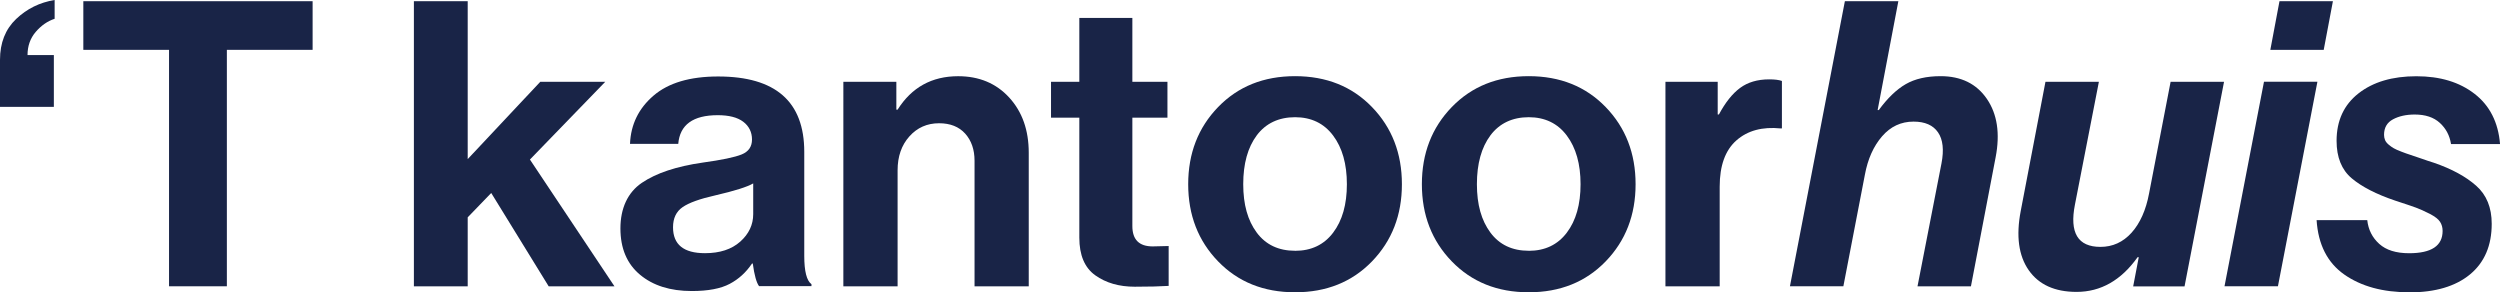
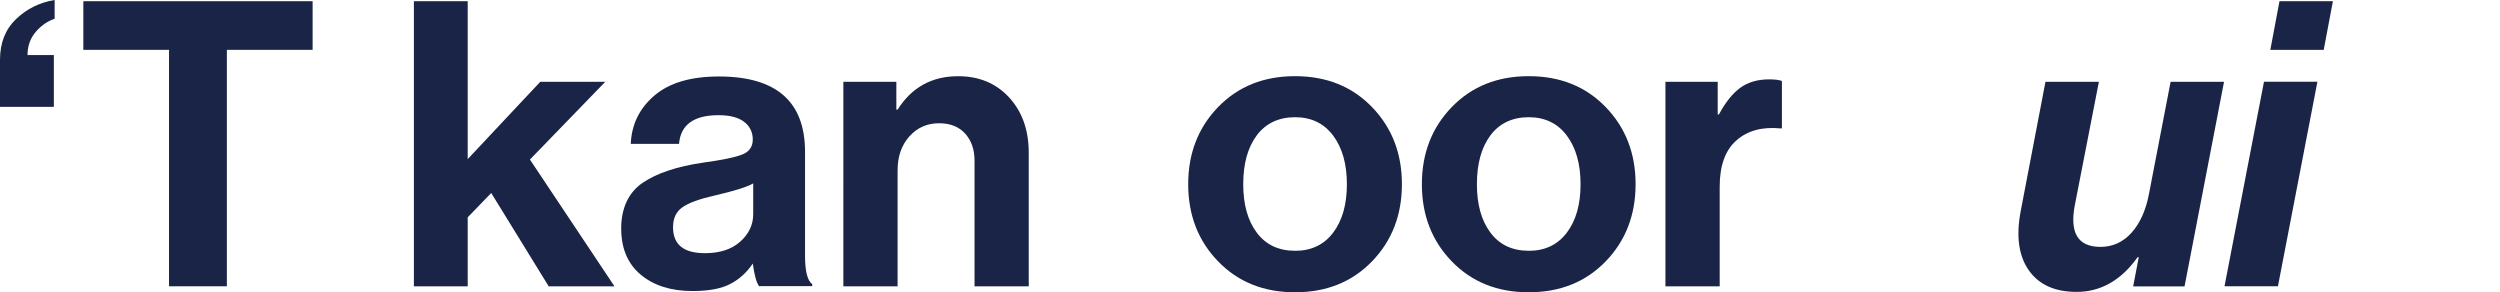
<svg xmlns="http://www.w3.org/2000/svg" id="Laag_1" viewBox="0 0 579.32 67.73">
  <defs>
    <style>.cls-1{fill:#192447;}</style>
  </defs>
  <path class="cls-1" d="M0,24.77v-10.9c0-3.94,1.25-7.1,3.74-9.47C6.24,2.02,9.21.56,12.66,0v4.35c-1.66.55-3.12,1.57-4.39,3.05-1.26,1.48-1.89,3.26-1.89,5.36h6.1v12.01H0Z" />
  <path class="cls-1" d="M19.31,11.55V.28h53.13v11.27h-19.87v54.79h-13.4V11.55h-19.87Z" />
  <path class="cls-1" d="M127.14,66.34l-13.31-21.62-5.45,5.64v15.99h-12.47V.28h12.47v36.59l16.82-17.92h15.06l-17.46,18.02,19.59,29.38h-15.25Z" />
-   <path class="cls-1" d="M175.92,66.34c-.62-.8-1.11-2.56-1.48-5.27h-.18c-1.36,2.03-3.08,3.61-5.17,4.71-2.09,1.11-5.02,1.66-8.78,1.66-4.99,0-8.99-1.26-12.01-3.79-3.02-2.52-4.53-6.1-4.53-10.72s1.66-8.33,4.99-10.58c3.33-2.25,8.01-3.8,14.05-4.67,4.43-.61,7.45-1.24,9.05-1.89s2.4-1.8,2.4-3.47-.68-3.09-2.03-4.11c-1.35-1.02-3.32-1.52-5.91-1.52-5.73,0-8.78,2.22-9.15,6.65h-11.18c.18-4.49,2-8.22,5.45-11.18,3.45-2.96,8.44-4.44,14.97-4.44,13.31,0,19.96,5.82,19.96,17.46v24.11c0,3.58.56,5.76,1.67,6.56v.46h-12.11ZM163.36,58.67c3.45,0,6.17-.89,8.18-2.68,2-1.79,3-3.91,3-6.37v-7.12c-1.36.8-4.28,1.73-8.78,2.77-3.57.8-6.1,1.71-7.58,2.73-1.48,1.02-2.22,2.57-2.22,4.67,0,4,2.46,6,7.39,6Z" />
+   <path class="cls-1" d="M175.92,66.34c-.62-.8-1.11-2.56-1.48-5.27c-1.36,2.03-3.08,3.61-5.17,4.71-2.09,1.11-5.02,1.66-8.78,1.66-4.99,0-8.99-1.26-12.01-3.79-3.02-2.52-4.53-6.1-4.53-10.72s1.66-8.33,4.99-10.58c3.33-2.25,8.01-3.8,14.05-4.67,4.43-.61,7.45-1.24,9.05-1.89s2.4-1.8,2.4-3.47-.68-3.09-2.03-4.11c-1.35-1.02-3.32-1.52-5.91-1.52-5.73,0-8.78,2.22-9.15,6.65h-11.18c.18-4.49,2-8.22,5.45-11.18,3.45-2.96,8.44-4.44,14.97-4.44,13.31,0,19.96,5.82,19.96,17.46v24.11c0,3.58.56,5.76,1.67,6.56v.46h-12.11ZM163.36,58.67c3.45,0,6.17-.89,8.18-2.68,2-1.79,3-3.91,3-6.37v-7.12c-1.36.8-4.28,1.73-8.78,2.77-3.57.8-6.1,1.71-7.58,2.73-1.48,1.02-2.22,2.57-2.22,4.67,0,4,2.46,6,7.39,6Z" />
  <path class="cls-1" d="M207.71,18.95v6.47h.28c3.26-5.17,7.94-7.76,14.04-7.76,4.87,0,8.81,1.65,11.83,4.94,3.02,3.3,4.53,7.56,4.53,12.8v30.95h-12.56v-29.1c0-2.59-.73-4.68-2.17-6.29-1.45-1.6-3.46-2.4-6.05-2.4-2.77,0-5.07,1.02-6.88,3.05-1.82,2.03-2.73,4.65-2.73,7.85v26.89h-12.57V18.95h12.29Z" />
-   <path class="cls-1" d="M243.55,27.26v-8.31h6.56V4.16h12.29v14.79h8.13v8.31h-8.13v25.13c0,3.14,1.57,4.71,4.71,4.71l3.7-.09v9.24c-1.91.12-4.53.19-7.85.19-3.64,0-6.68-.88-9.15-2.64s-3.7-4.67-3.7-8.73v-27.81h-6.56Z" />
  <path class="cls-1" d="M317.93,60.57c-4.62,4.77-10.56,7.16-17.83,7.16s-13.21-2.39-17.83-7.16c-4.62-4.77-6.93-10.73-6.93-17.88s2.31-13.11,6.93-17.88c4.62-4.77,10.56-7.16,17.83-7.16s13.22,2.39,17.83,7.16c4.62,4.77,6.93,10.73,6.93,17.88s-2.31,13.1-6.93,17.88ZM300.1,58.12c3.76,0,6.7-1.4,8.82-4.2,2.13-2.8,3.19-6.55,3.19-11.23s-1.06-8.44-3.19-11.28c-2.12-2.83-5.07-4.25-8.82-4.25s-6.77,1.4-8.87,4.2c-2.09,2.8-3.14,6.58-3.14,11.32s1.05,8.42,3.14,11.23c2.09,2.8,5.05,4.2,8.87,4.2Z" />
  <path class="cls-1" d="M372.08,60.57c-4.62,4.77-10.56,7.16-17.83,7.16s-13.21-2.39-17.83-7.16c-4.62-4.77-6.93-10.73-6.93-17.88s2.31-13.11,6.93-17.88c4.62-4.77,10.56-7.16,17.83-7.16s13.22,2.39,17.83,7.16c4.62,4.77,6.93,10.73,6.93,17.88s-2.31,13.1-6.93,17.88ZM354.25,58.12c3.76,0,6.7-1.4,8.82-4.2,2.13-2.8,3.19-6.55,3.19-11.23s-1.06-8.44-3.19-11.28c-2.12-2.83-5.07-4.25-8.82-4.25s-6.77,1.4-8.87,4.2c-2.09,2.8-3.14,6.58-3.14,11.32s1.05,8.42,3.14,11.23c2.09,2.8,5.05,4.2,8.87,4.2Z" />
  <path class="cls-1" d="M398.04,18.95v7.58h.28c1.48-2.77,3.11-4.82,4.9-6.15,1.79-1.32,4.03-1.99,6.74-1.99,1.29,0,2.28.12,2.96.37v11h-.28c-4.25-.43-7.67.49-10.26,2.77-2.59,2.28-3.88,5.85-3.88,10.72v23.1h-12.57V18.95h12.11Z" />
-   <path class="cls-1" d="M439.9.28l-4.8,25.22h.27c2.03-2.77,4.11-4.77,6.24-6,2.13-1.23,4.82-1.85,8.09-1.85,4.74,0,8.32,1.76,10.72,5.27,2.4,3.51,3.08,8.01,2.03,13.49l-5.73,29.94h-12.38l5.55-28.46c.61-3.14.35-5.55-.79-7.21-1.14-1.67-3.03-2.5-5.68-2.5-2.9,0-5.33,1.14-7.3,3.42-1.97,2.28-3.3,5.24-3.97,8.87l-4.99,25.87h-12.38L427.51.28h12.38Z" />
  <path class="cls-1" d="M494.32,66.34l1.29-6.74h-.27c-3.82,5.36-8.53,8.04-14.14,8.04-5.05,0-8.75-1.68-11.09-5.03s-2.96-7.93-1.85-13.72l5.73-29.93h12.38l-5.55,28.46c-1.29,6.53.68,9.79,5.91,9.79,2.83,0,5.23-1.09,7.21-3.28,1.97-2.19,3.33-5.22,4.06-9.1l4.99-25.87h12.38l-9.15,47.4h-11.92Z" />
  <path class="cls-1" d="M515.48,66.34l9.15-47.4h12.38l-9.15,47.4h-12.38ZM526.1,11.55l2.12-11.27h12.38l-2.13,11.27h-12.38Z" />
-   <path class="cls-1" d="M558.26,67.73c-6.1,0-11.1-1.37-15.02-4.11-3.91-2.74-6.05-6.94-6.42-12.61h11.74c.24,2.22,1.17,4.05,2.77,5.5,1.6,1.45,3.91,2.17,6.93,2.17,5.17,0,7.76-1.72,7.76-5.17,0-.8-.2-1.51-.6-2.12-.4-.62-1.2-1.23-2.4-1.85-1.2-.61-2.26-1.09-3.19-1.43s-2.53-.88-4.8-1.62c-4.38-1.48-7.73-3.2-10.07-5.17s-3.51-4.87-3.51-8.68c0-4.68,1.7-8.35,5.08-11,3.39-2.65,7.85-3.97,13.4-3.97s9.98,1.36,13.49,4.07c3.51,2.71,5.49,6.59,5.91,11.64h-11.36c-.31-1.97-1.17-3.6-2.59-4.9s-3.36-1.94-5.82-1.94c-1.97,0-3.65.37-5.03,1.11-1.39.74-2.08,1.94-2.08,3.6,0,.43.08.83.23,1.2.15.37.43.72.83,1.06.4.34.79.62,1.16.83.37.22.95.48,1.76.79.8.31,1.49.56,2.08.74.59.18,1.45.48,2.59.88,1.14.4,2.11.73,2.91.97,4.12,1.42,7.39,3.19,9.79,5.32,2.4,2.12,3.6,5.06,3.6,8.82,0,5.05-1.68,8.96-5.03,11.73-3.36,2.77-8.05,4.16-14.09,4.16Z" />
</svg>